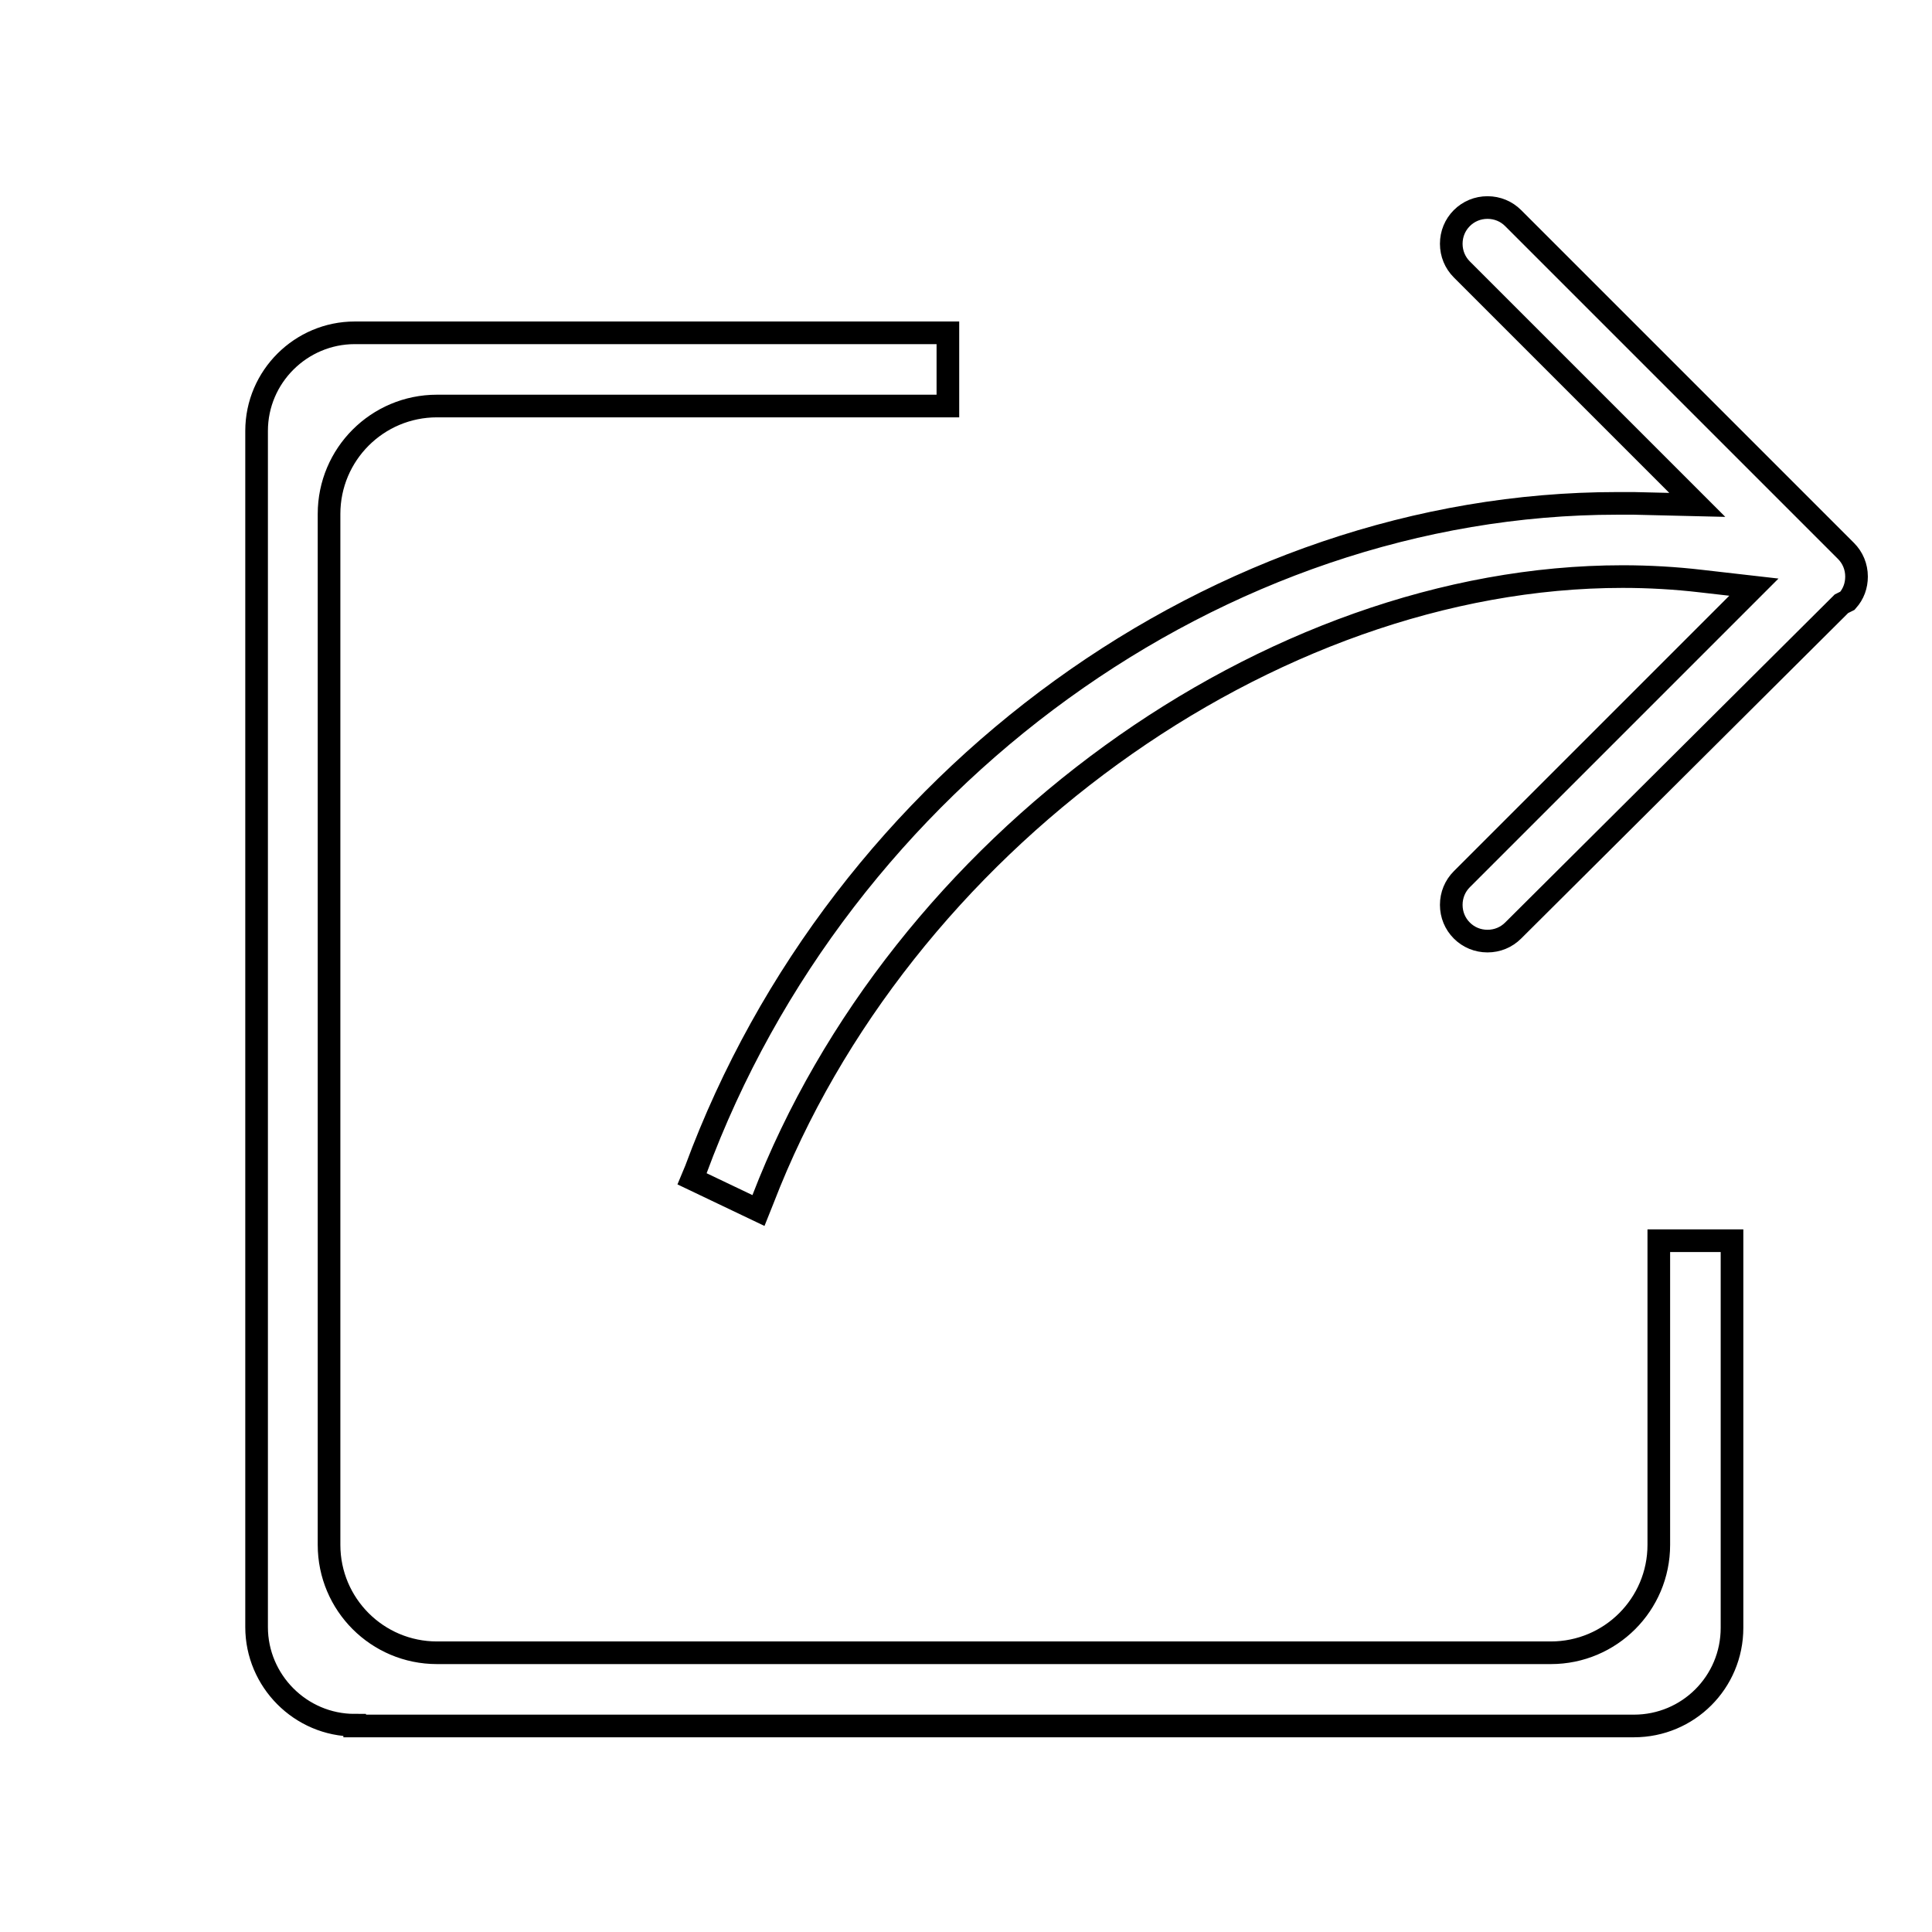
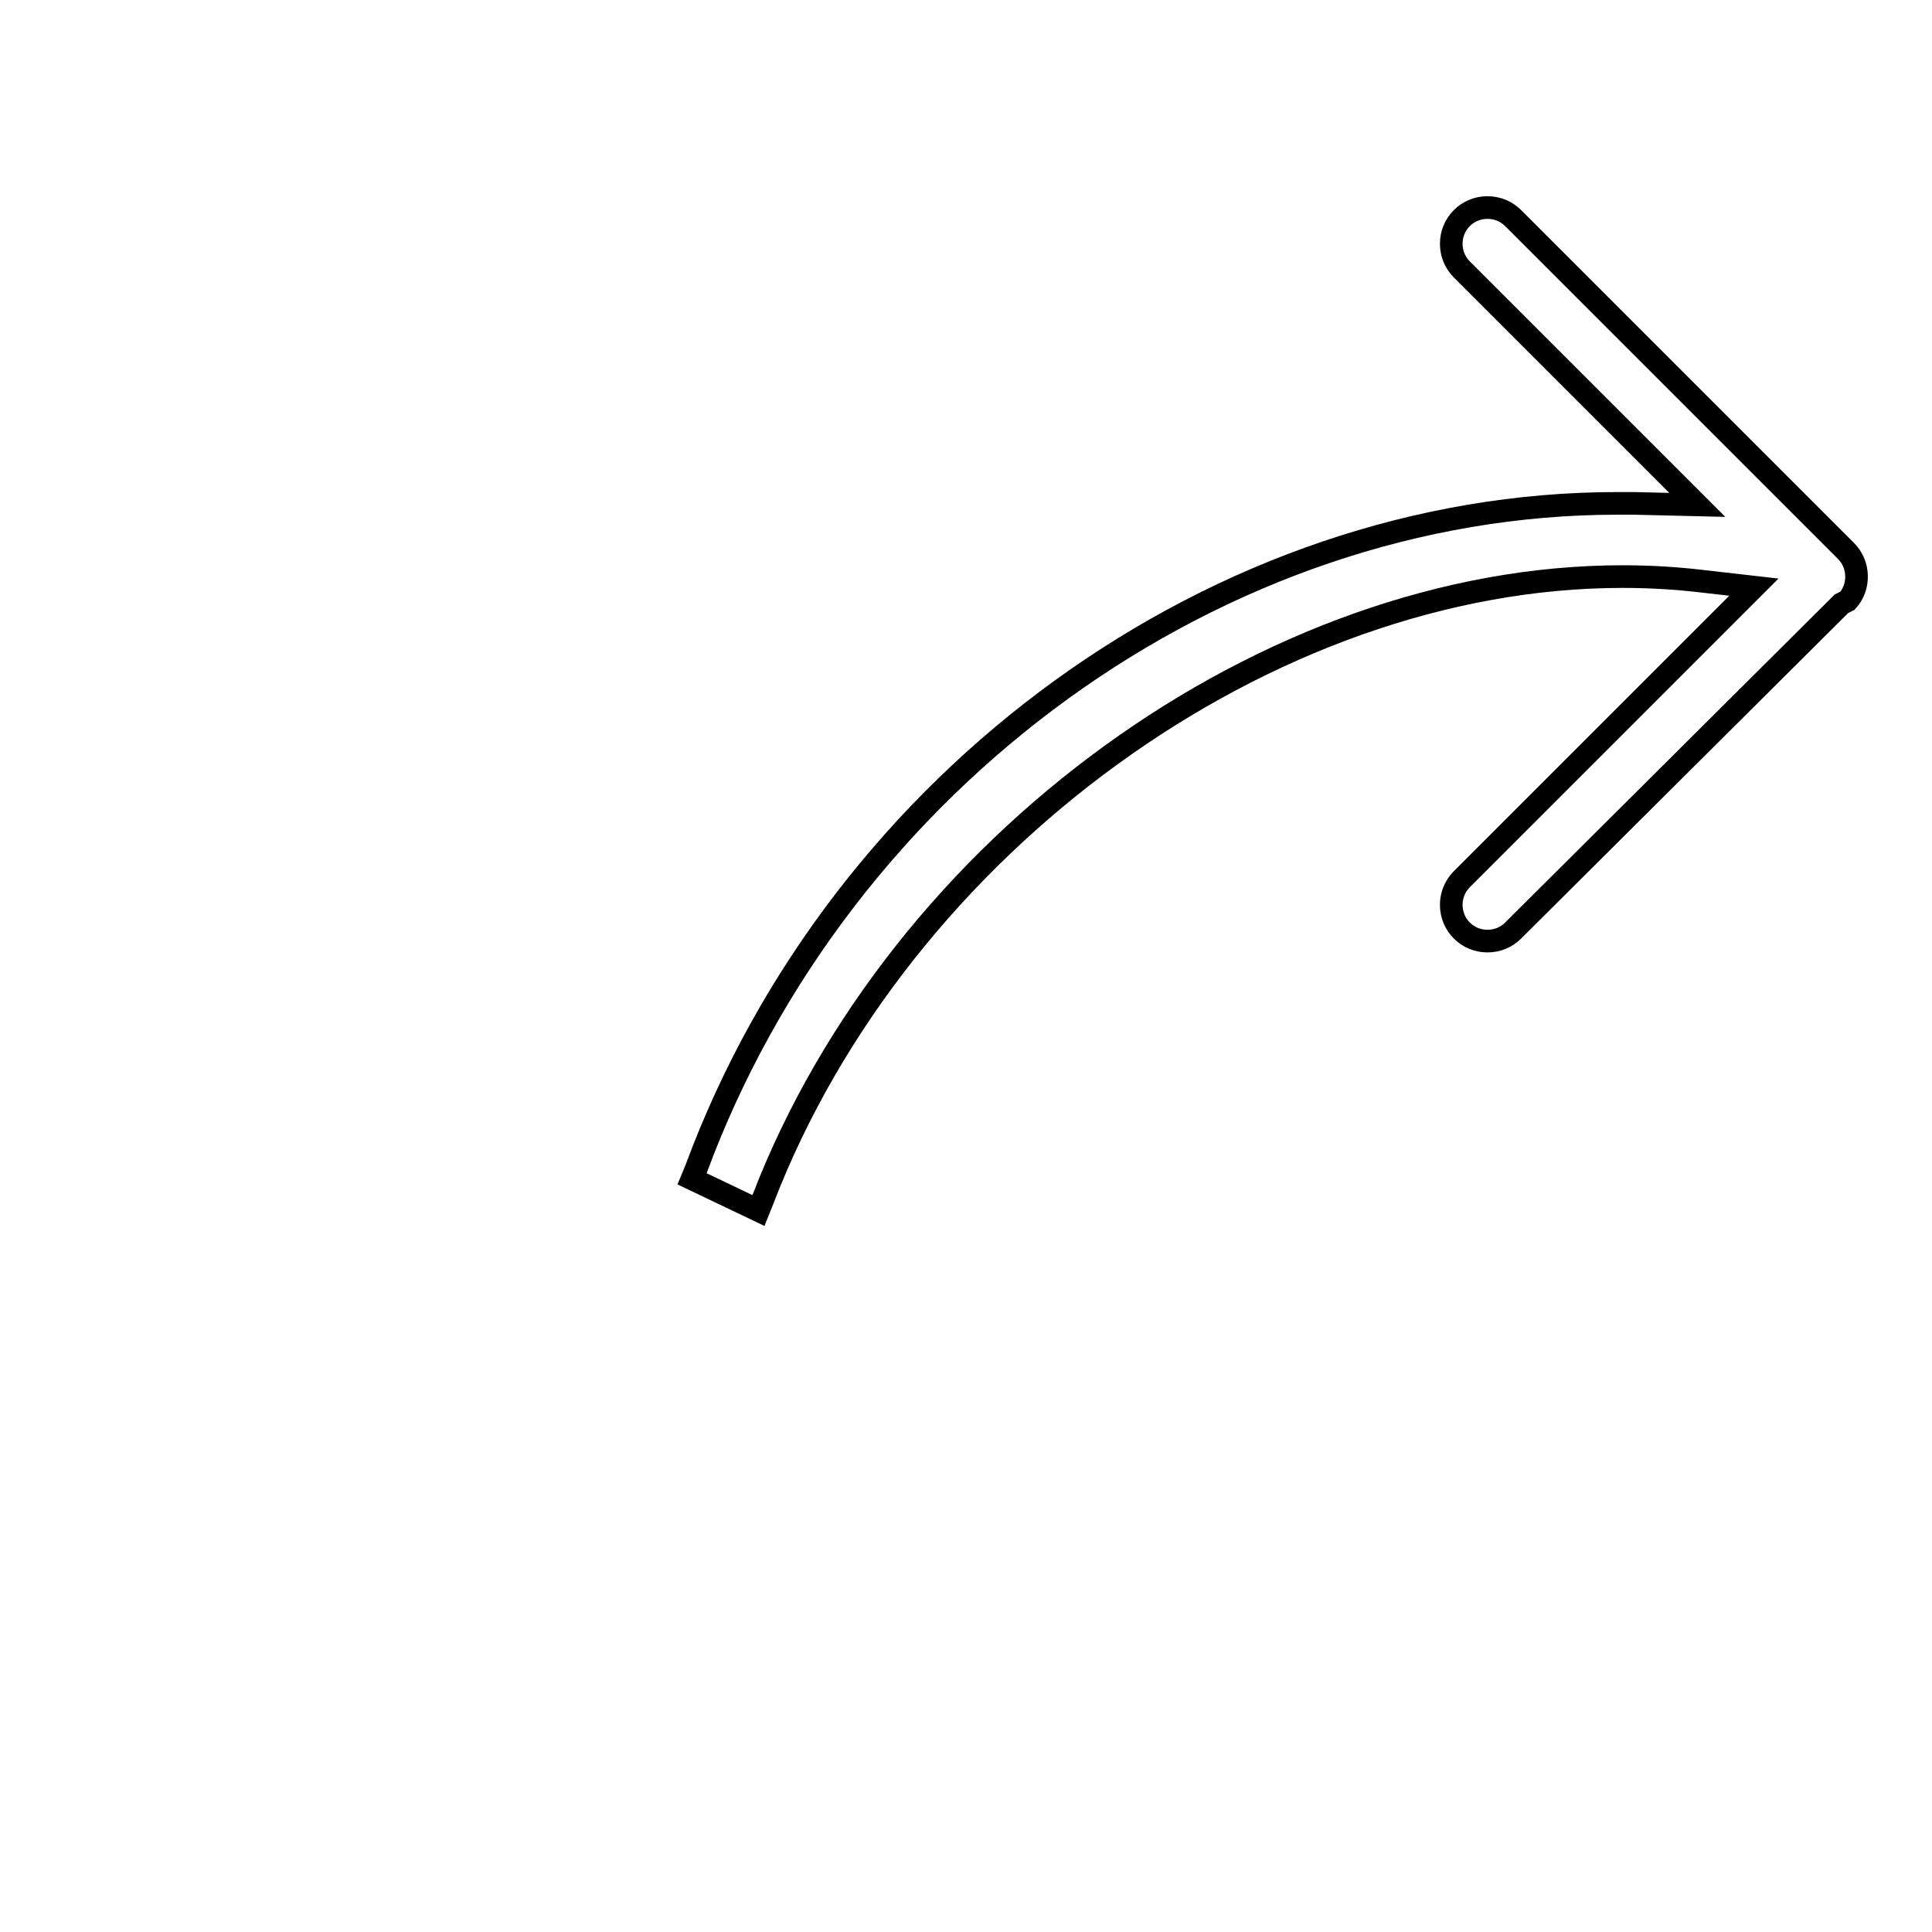
<svg xmlns="http://www.w3.org/2000/svg" version="1.1" x="0px" y="0px" viewBox="0 0 256 256" enable-background="new 0 0 256 256" xml:space="preserve">
  <g>
    <g>
-       <path stroke-width="3" fill-opacity="0" stroke="#000000" d="M10,29.1" />
-       <path stroke-width="3" fill-opacity="0" stroke="#000000" d="M47,228.6c-7.2,0-13-5.9-13-13V57.1c0-7.2,5.9-13,13-13h78.6v9.7H57.9c-7.9,0-14.3,6.4-14.3,14.3v136.6c0,7.9,6.4,14.3,14.3,14.3h147.6c7.9,0,14.3-6.4,14.3-14.3v-40.3h9.7v51.3c0,7.2-5.8,13-13,13H47L47,228.6z" />
      <path stroke-width="3" fill-opacity="0" stroke="#000000" d="M91.7,156.2l0.5-1.2c19.2-52,69.4-88.3,122.1-88.3l2.2,0l8.4,0.2l-31.2-31.2c-0.9-0.9-1.4-2.1-1.4-3.4c0-1.3,0.5-2.5,1.4-3.4c0.9-0.9,2.1-1.4,3.4-1.4c1.3,0,2.5,0.5,3.4,1.4l44.1,44.1c0.9,0.9,1.4,2.1,1.4,3.4c0,1.2-0.4,2.3-1.2,3.2L244,80l-43.5,43.3c-0.9,0.9-2.1,1.4-3.4,1.4c-1.3,0-2.5-0.5-3.4-1.4c-0.9-0.9-1.4-2.1-1.4-3.4c0-1.3,0.5-2.5,1.4-3.4l38.7-38.7l-7-0.8c-3.4-0.4-6.9-0.6-10.4-0.6c-46.9,0-95.8,35.5-113.9,82.5l-0.6,1.5L91.7,156.2z" />
    </g>
  </g>
</svg>